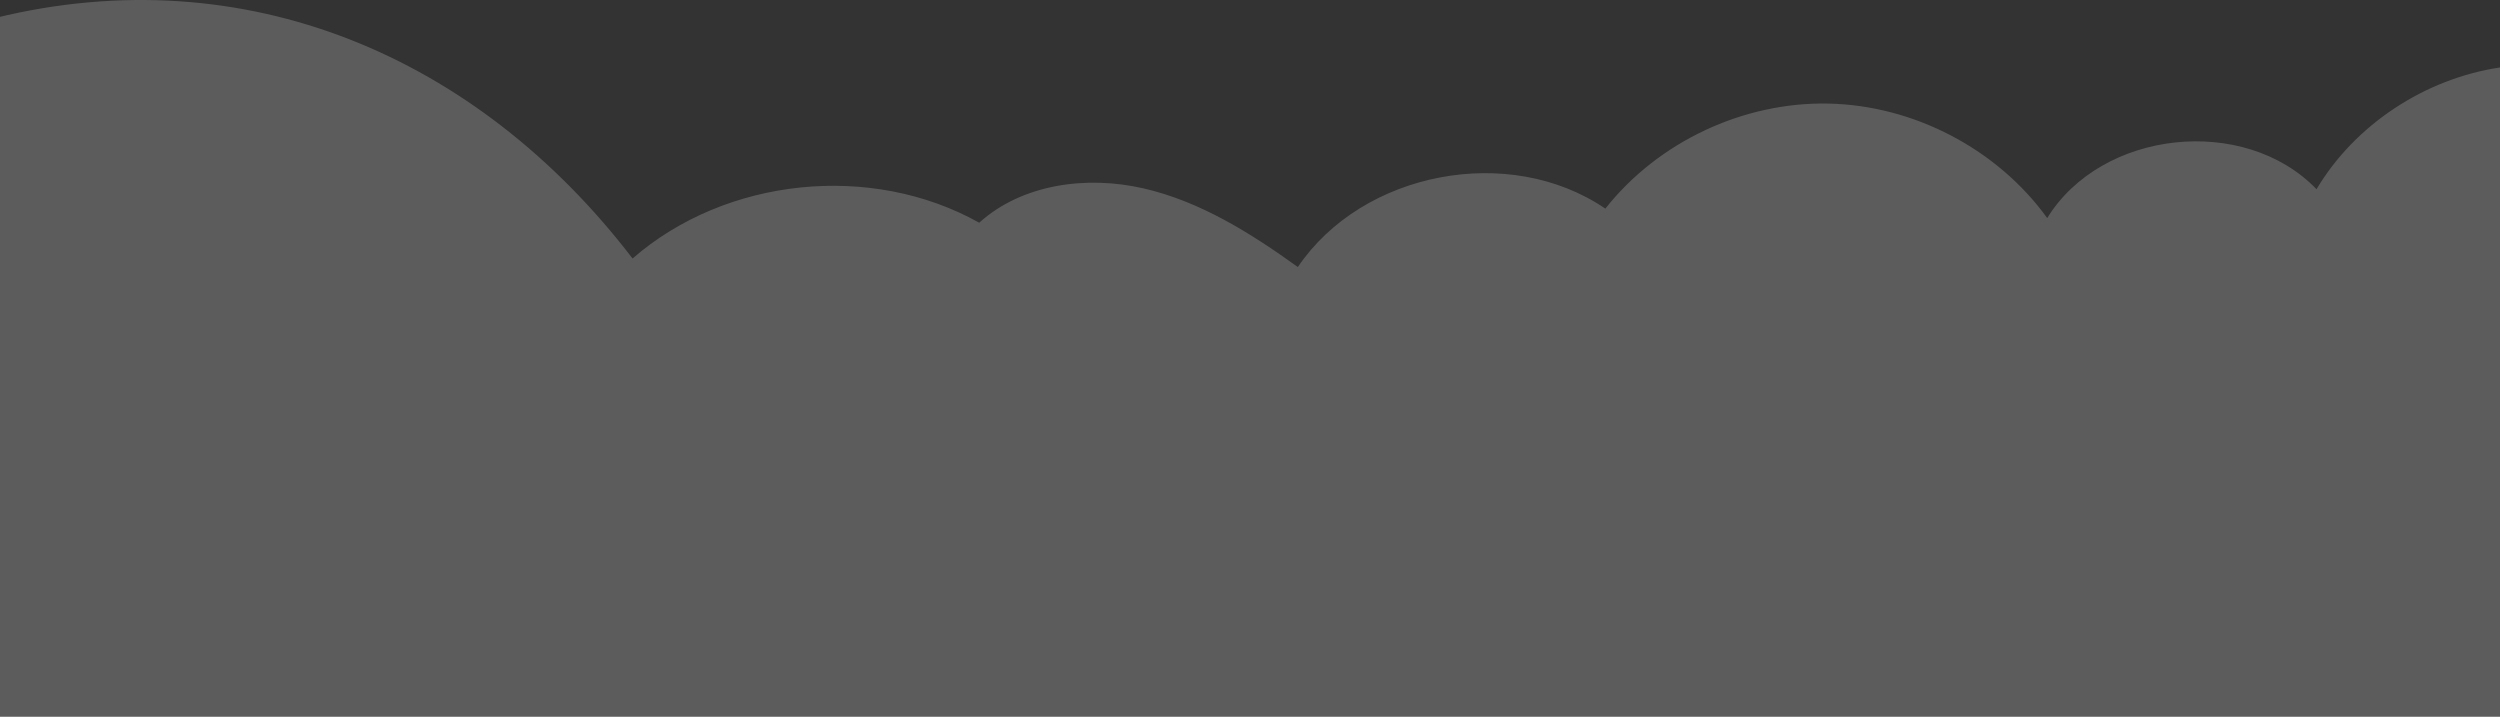
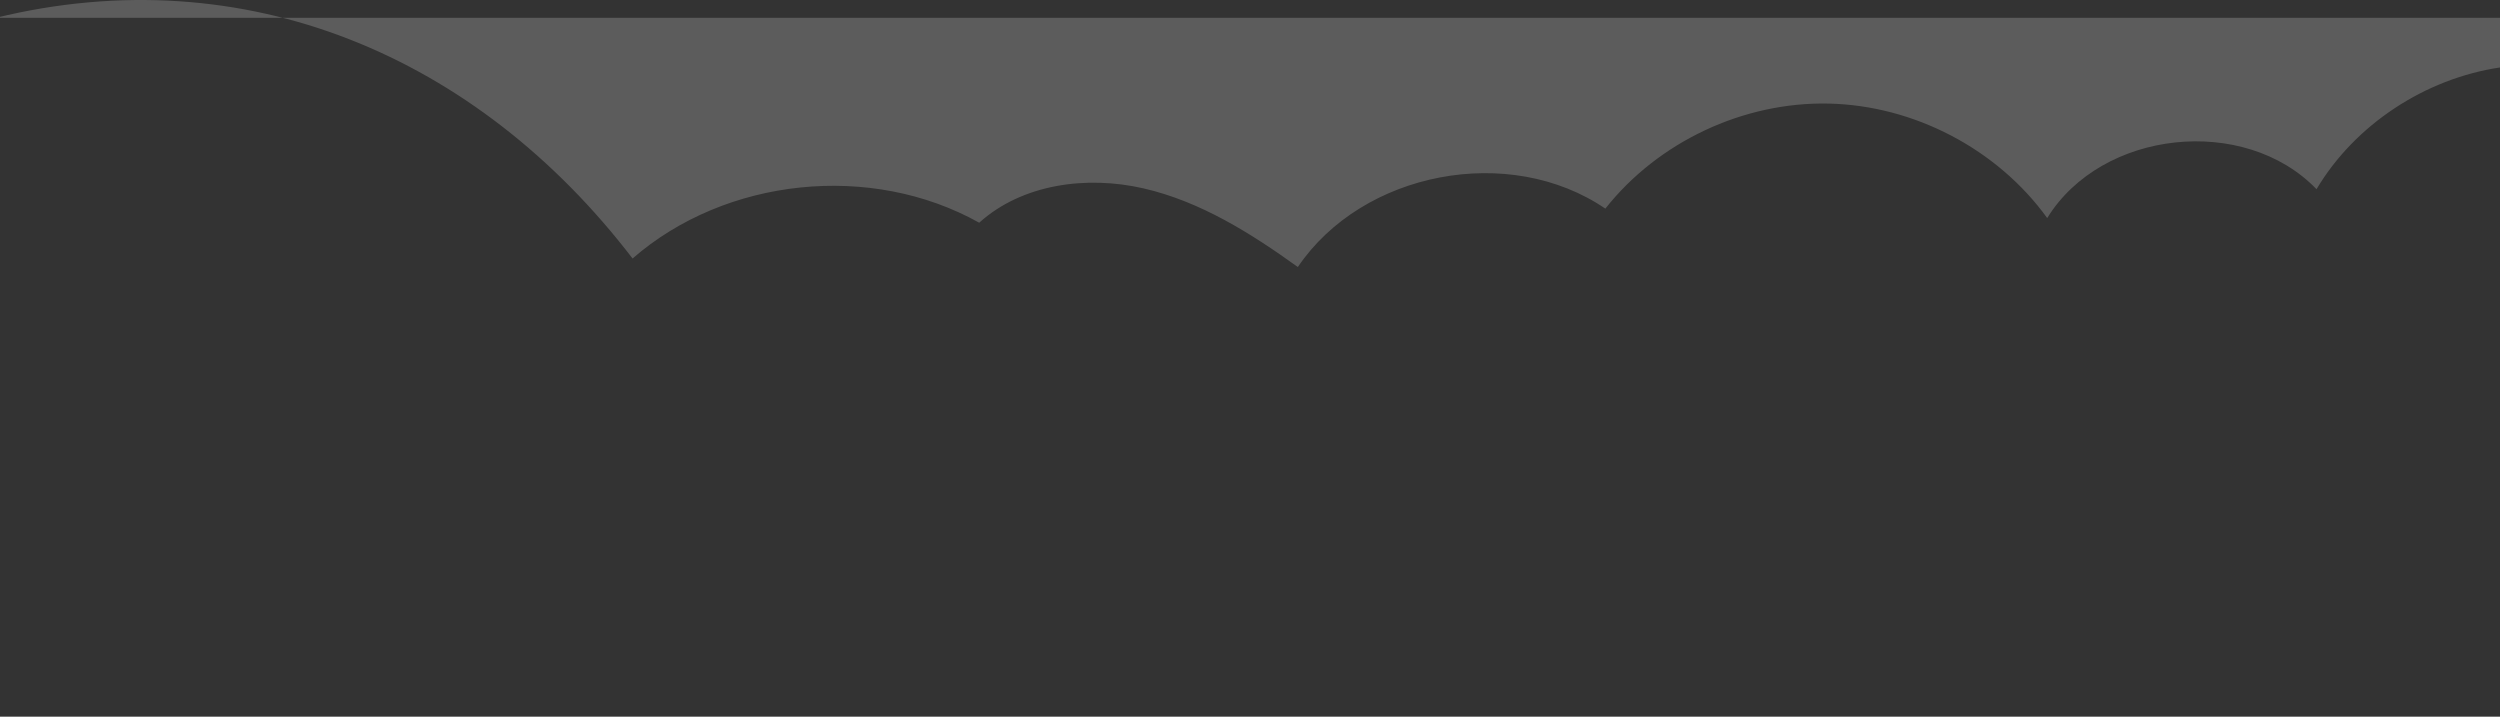
<svg xmlns="http://www.w3.org/2000/svg" width="1200" height="344" viewBox="0 0 1200 344" fill="none">
  <rect x="0" y="0" width="1200" height="344" fill="#333333" stroke="none" />
  <g style="mix-blend-mode:soft-light" opacity="0.2">
-     <path d="M-2 8.552C117.543 -20.661 229.04 26.705 303.629 124.082C348.343 85.115 418.203 77.895 470.017 106.901C490.724 88.239 521.671 84.175 548.885 90.422C576.114 96.669 600.33 111.89 622.96 128.177C654.068 82.214 724.633 68.811 770.565 100.144C795.872 68.094 836.788 48.842 877.752 49.718C918.716 50.595 958.767 71.568 982.662 104.67C1008.79 62.261 1077.32 54.914 1111.93 90.82C1130.41 59.743 1164.1 37.733 1200 32.379C1200 32.379 1200 344.016 1200 344H-2V8.552Z" fill="white" />
+     <path d="M-2 8.552C117.543 -20.661 229.04 26.705 303.629 124.082C348.343 85.115 418.203 77.895 470.017 106.901C490.724 88.239 521.671 84.175 548.885 90.422C576.114 96.669 600.33 111.89 622.96 128.177C654.068 82.214 724.633 68.811 770.565 100.144C795.872 68.094 836.788 48.842 877.752 49.718C918.716 50.595 958.767 71.568 982.662 104.67C1008.79 62.261 1077.32 54.914 1111.93 90.82C1130.41 59.743 1164.1 37.733 1200 32.379C1200 32.379 1200 344.016 1200 344V8.552Z" fill="white" />
  </g>
</svg>